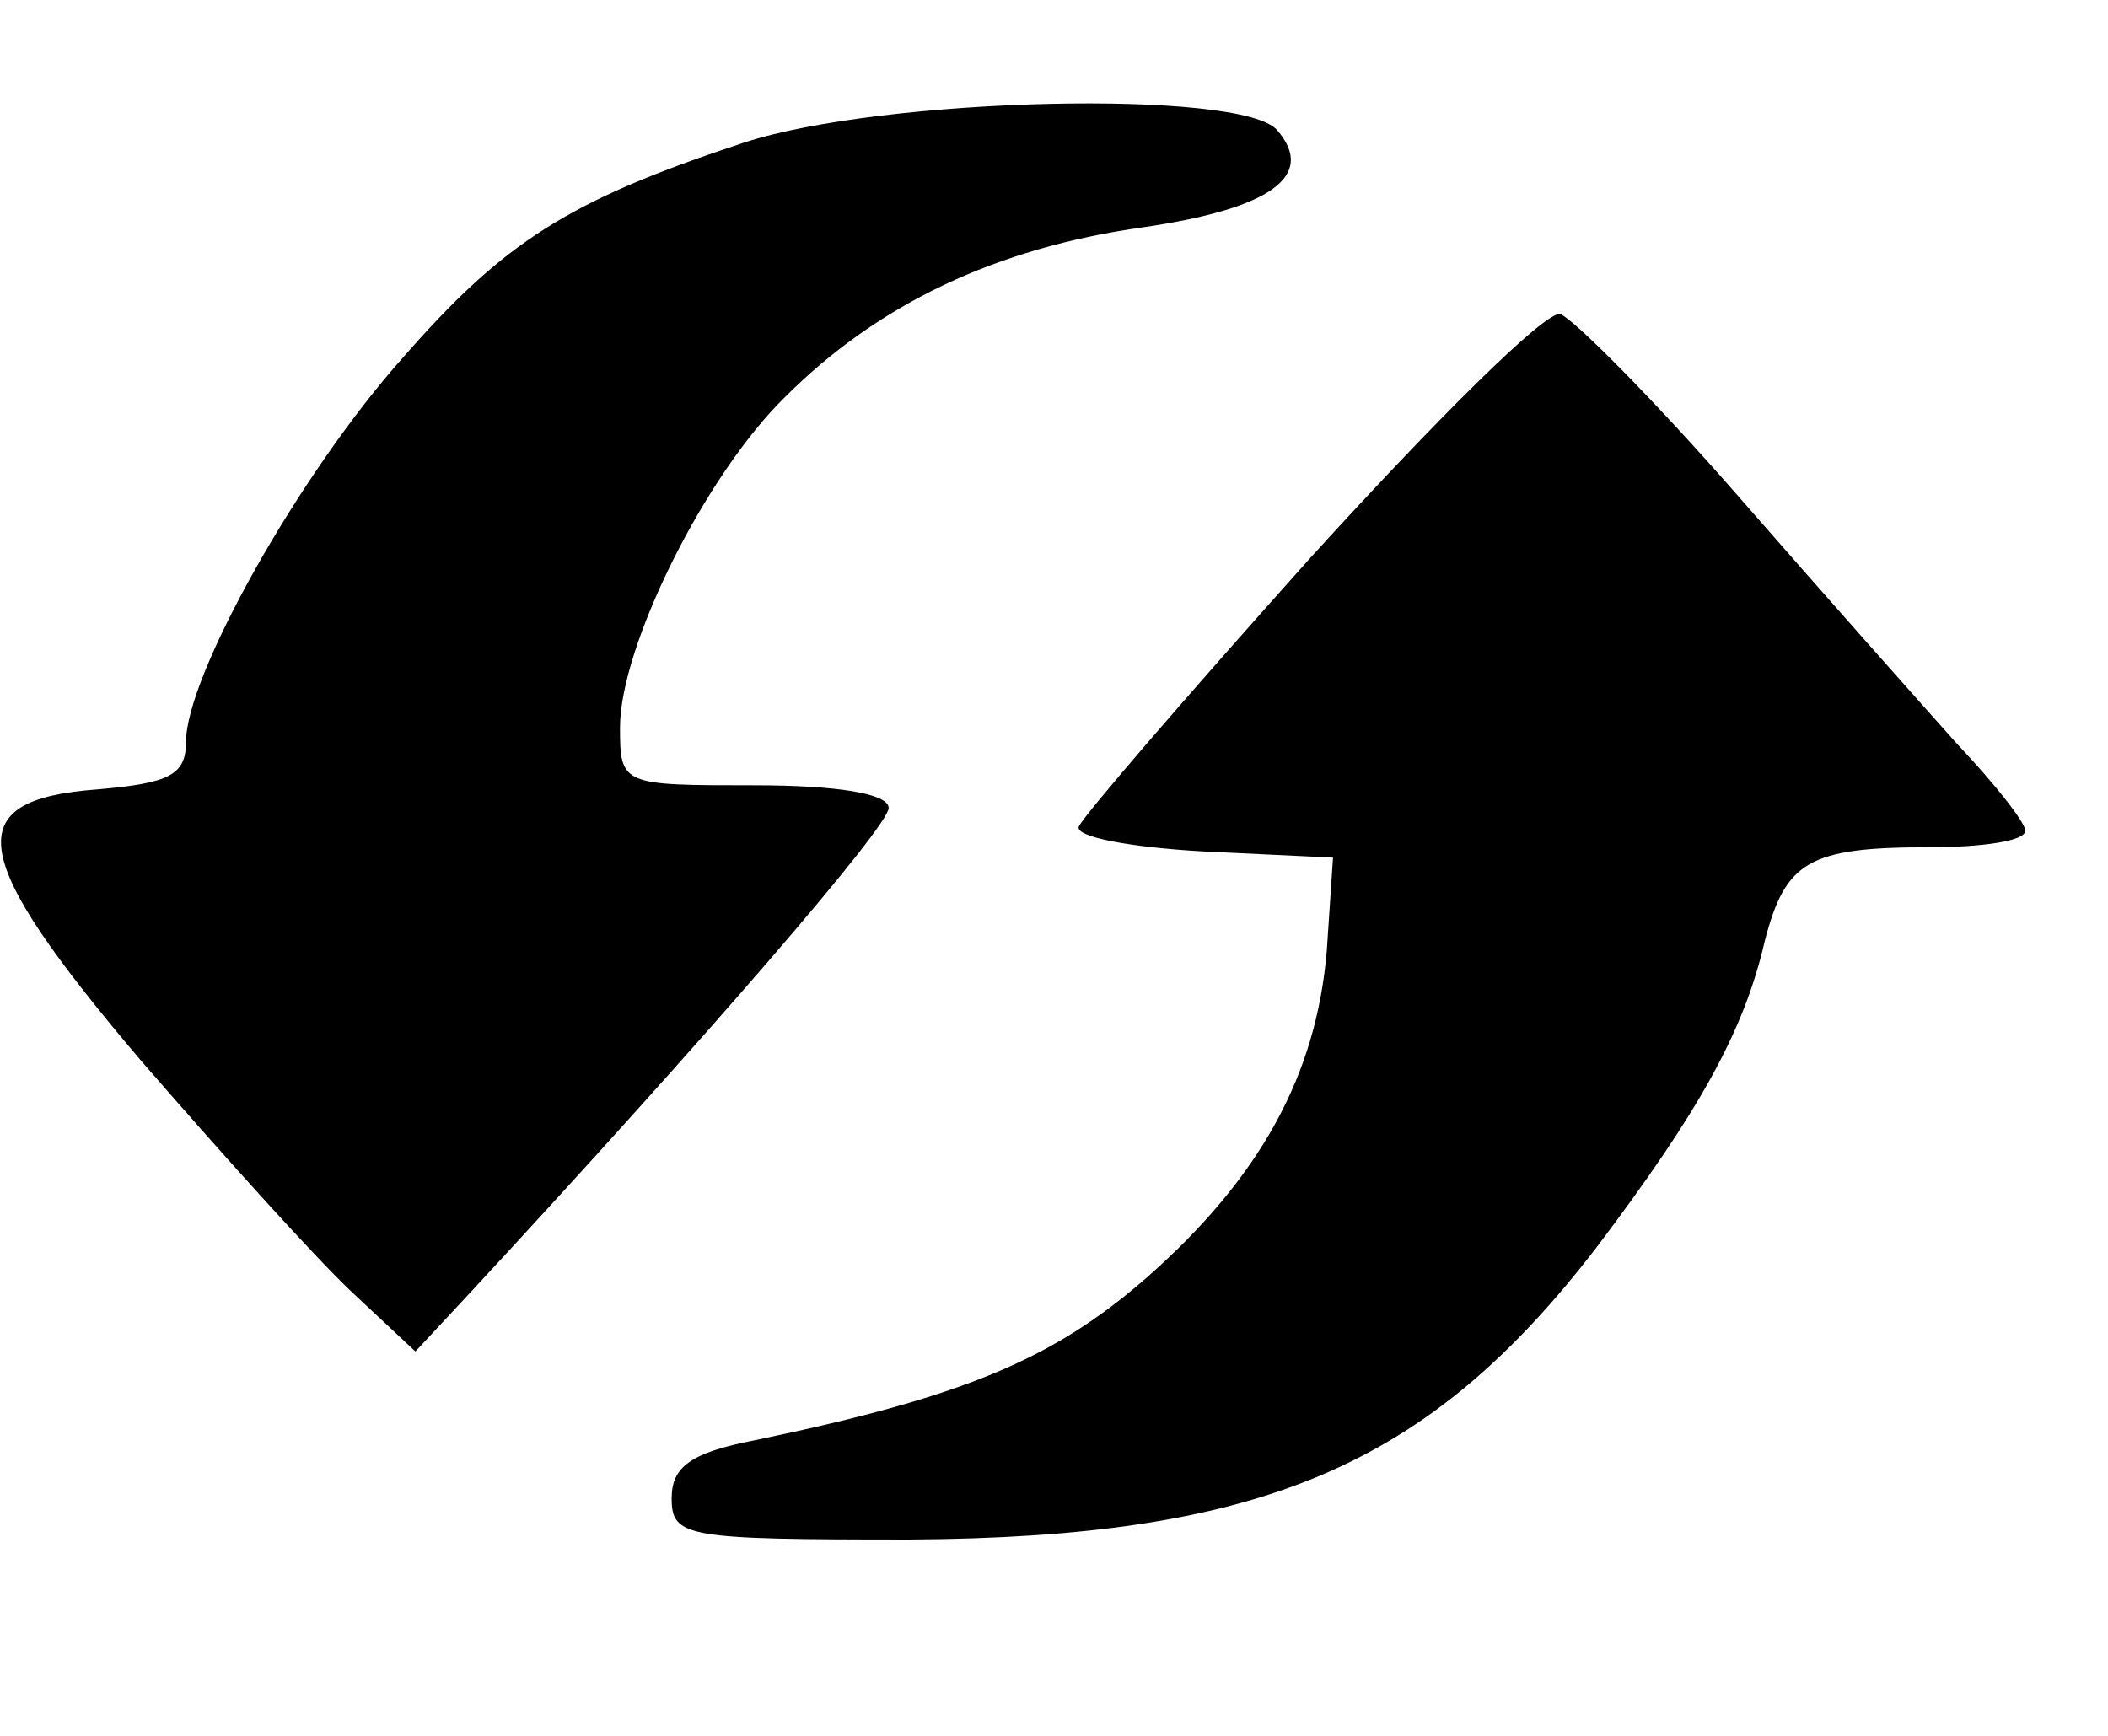
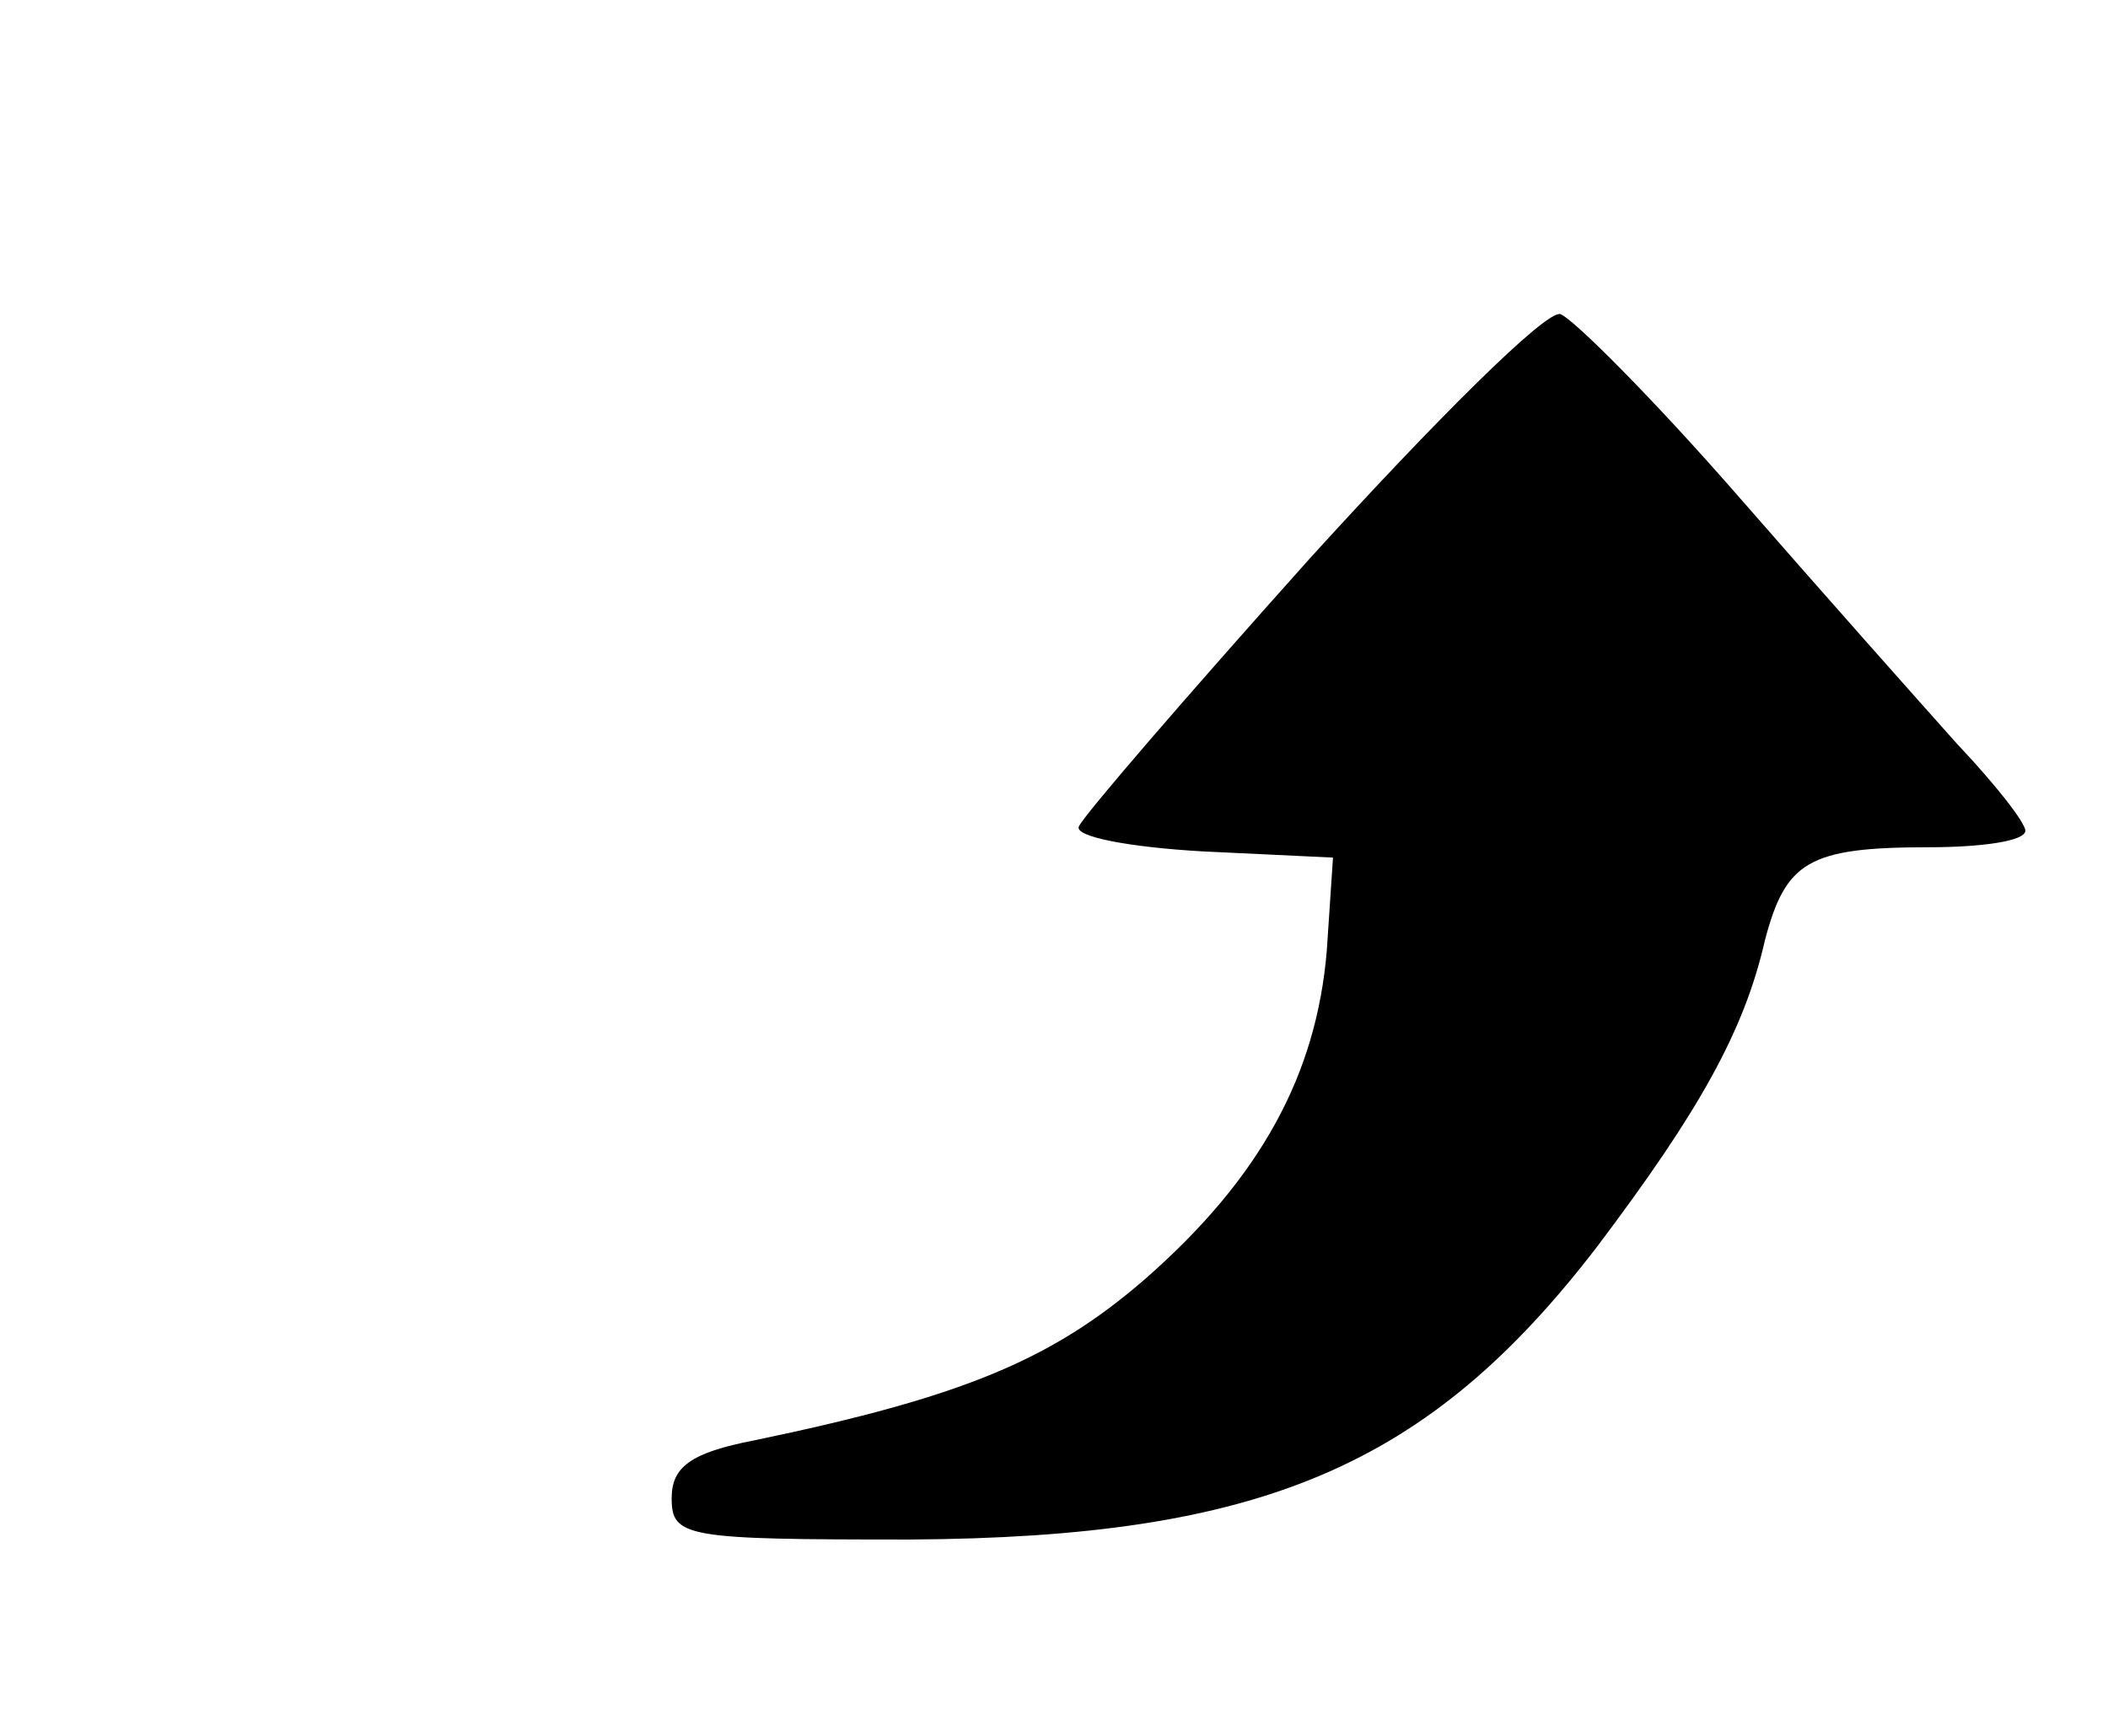
<svg xmlns="http://www.w3.org/2000/svg" version="1.0" width="102pt" height="84pt" viewBox="0 0 102 84" preserveAspectRatio="xMidYMid meet">
  <g transform="translate(0,84) scale(0.1,-0.1)" fill="#000000" stroke="none">
-     <path d="M360 771 c-85 -28 -116 -48 -165 -104 -50 -56 -105 -154 -105 -186 0 -16 -8 -20 -43 -23 -67 -5 -63 -32 21 -131 39 -45 84 -95 102 -112 l31 -29 27 29 c113 122 202 225 202 234 0 7 -25 11 -65 11 -64 0 -65 0 -65 28 0 39 41 122 80 160 45 45 102 72 173 82 62 9 84 25 65 47 -17 20 -191 16 -258 -6z" />
    <path d="M634 570 c-60 -67 -110 -125 -112 -130 -2 -5 25 -10 60 -12 l63 -3 -3 -45 c-5 -60 -32 -110 -88 -159 -45 -39 -88 -57 -189 -78 -31 -6 -40 -13 -40 -28 0 -19 7 -20 115 -20 170 1 251 35 333 142 49 65 71 104 81 148 10 38 21 45 79 45 26 0 47 3 47 8 0 4 -15 23 -33 42 -17 19 -65 73 -106 120 -41 47 -80 86 -86 88 -7 2 -61 -52 -121 -118z" />
  </g>
</svg>